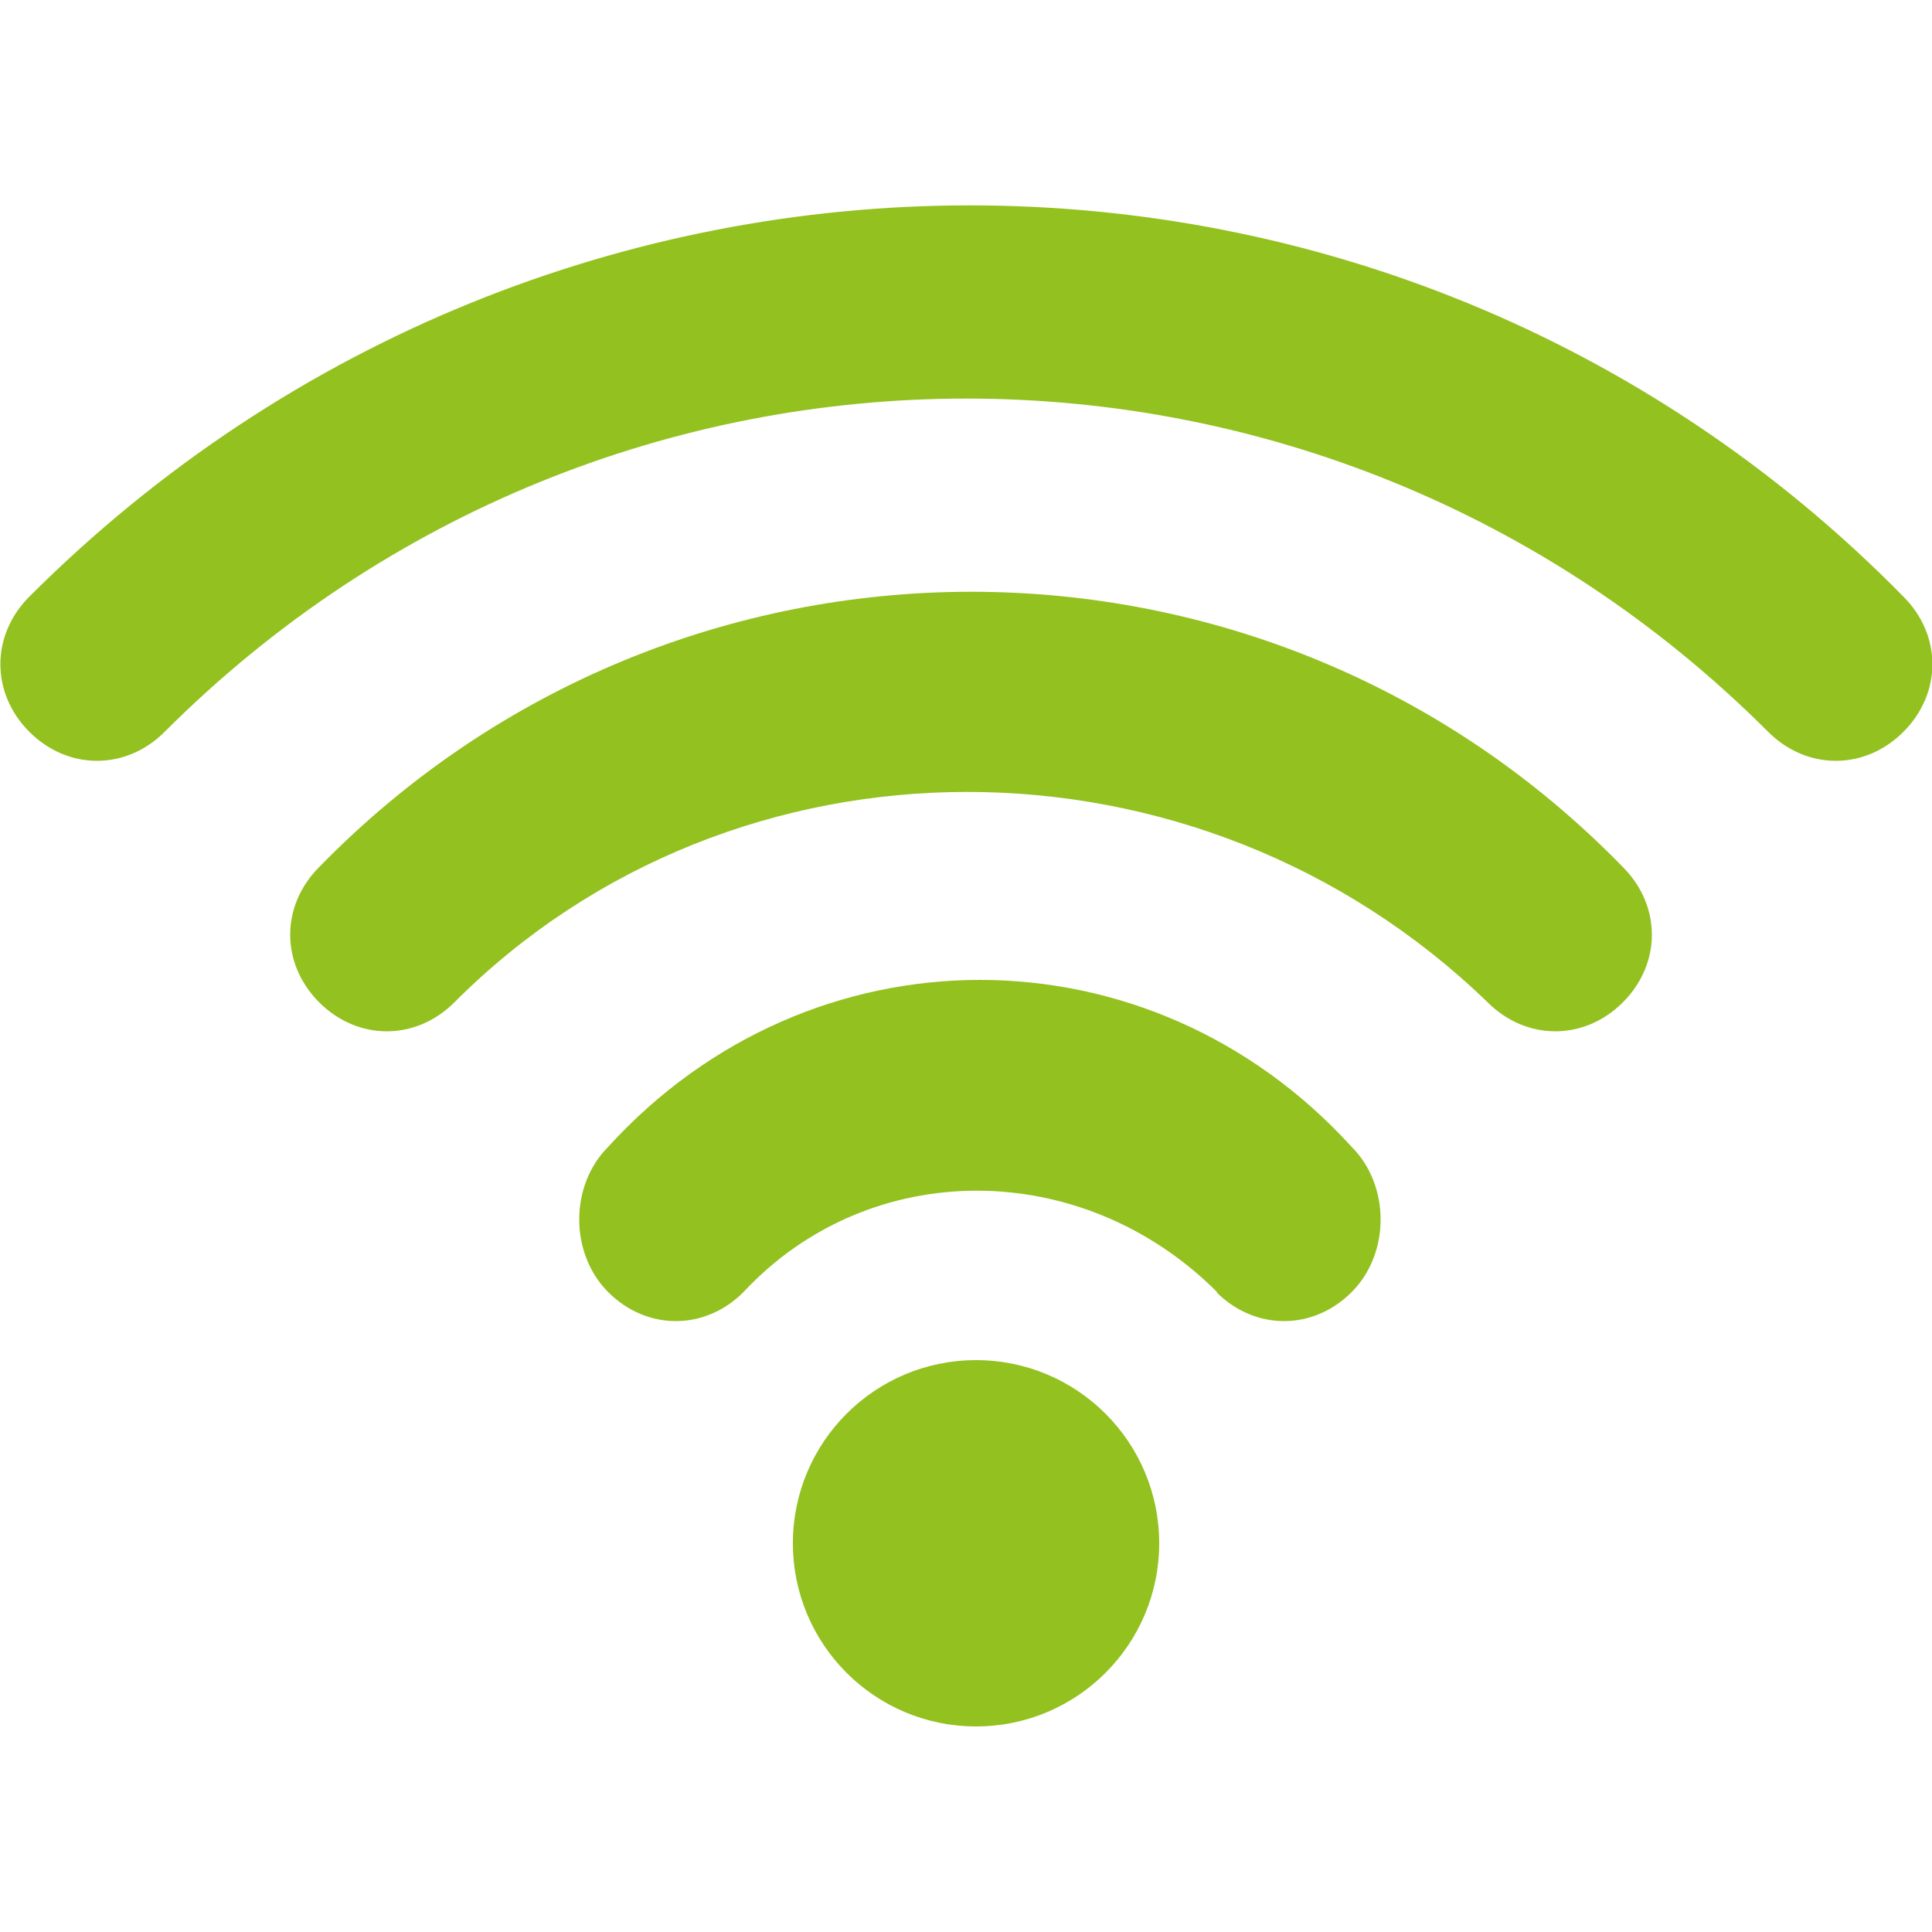
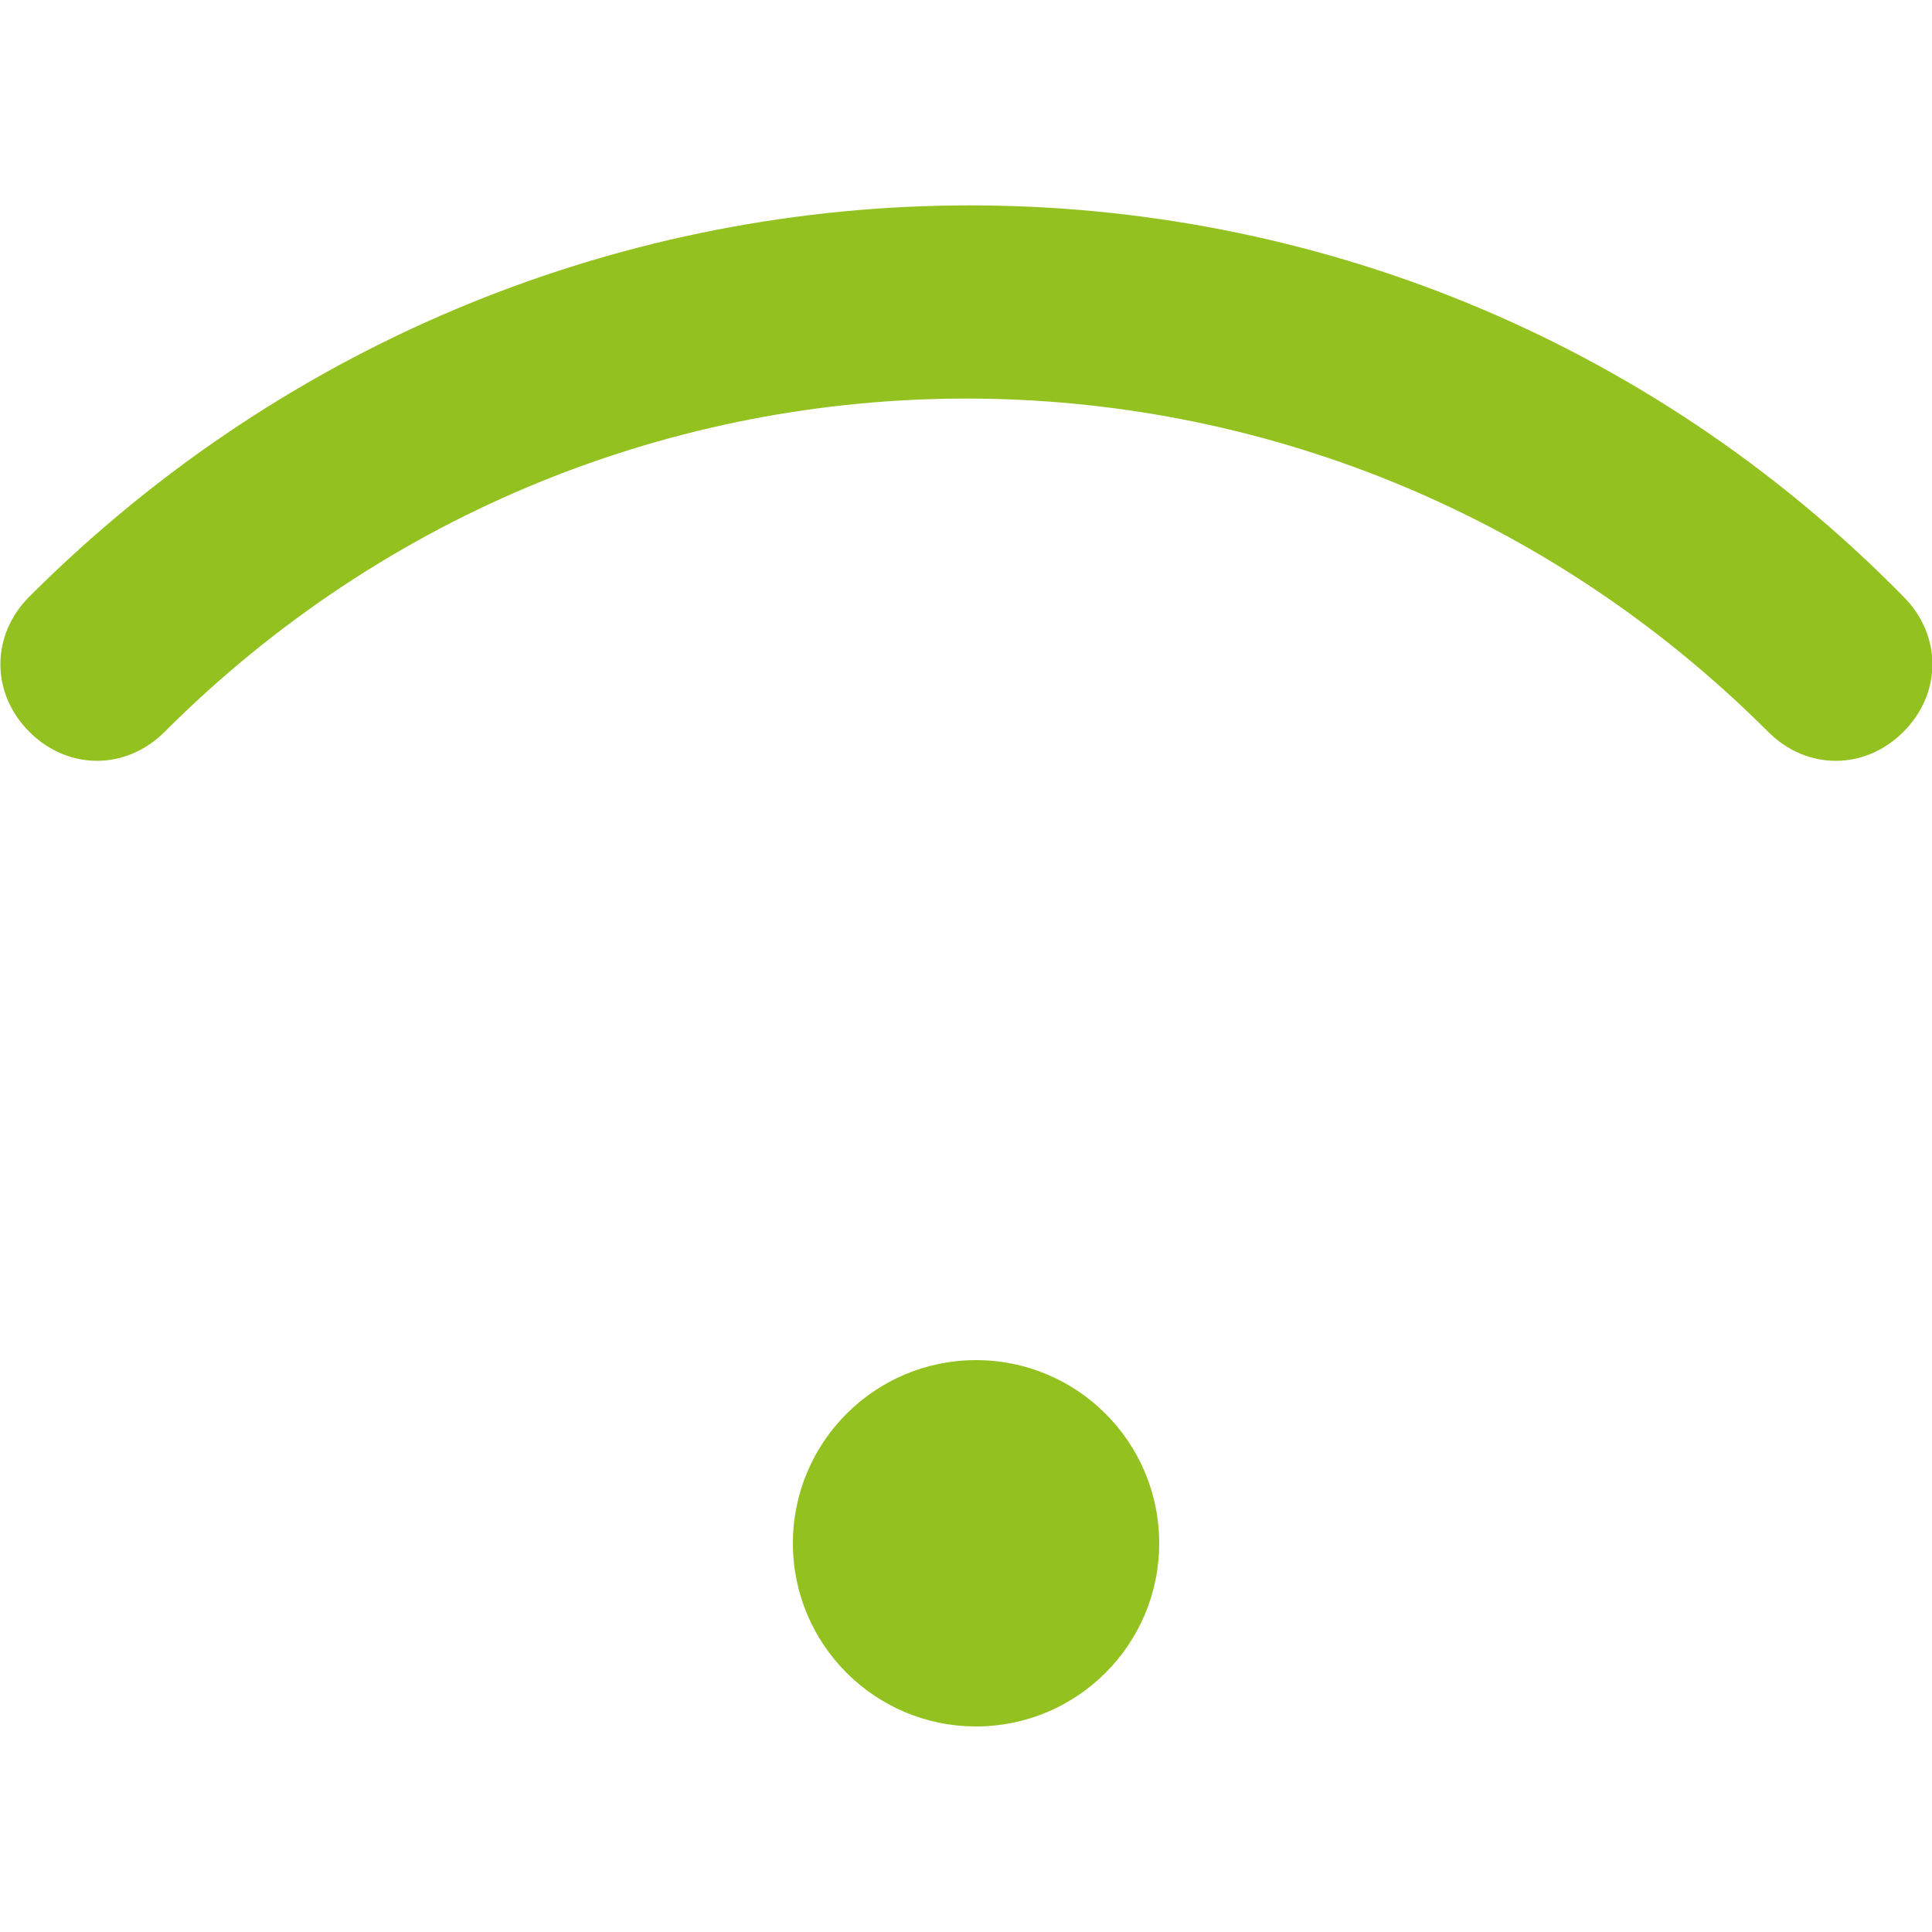
<svg xmlns="http://www.w3.org/2000/svg" id="Layer_1" viewBox="0 0 25 25">
  <defs>
    <style> .st0 { fill: #93c11f; } </style>
  </defs>
  <path class="st0" d="M22.88,9.47c-5.75-5.75-15-5.75-20.75,0-.5.5-1.25.5-1.75,0s-.5-1.25,0-1.75C7.13.97,18,.97,24.63,7.72c.5.5.5,1.25,0,1.75s-1.25.5-1.75,0Z" />
-   <path class="st0" d="M19.25,12.97c-3.75-3.63-9.75-3.63-13.37,0-.5.5-1.25.5-1.75,0s-.5-1.25,0-1.75c4.63-4.75,12.25-4.75,16.87,0,.5.5.5,1.25,0,1.75s-1.25.5-1.75,0Z" />
-   <path class="st0" d="M15.75,16.72c-1.75-1.75-4.5-1.75-6.13,0-.5.5-1.25.5-1.75,0s-.5-1.38,0-1.88c2.62-2.88,7-2.88,9.62,0,.5.5.5,1.38,0,1.88s-1.25.5-1.75,0Z" />
  <circle class="st0" cx="12.63" cy="19.97" r="2.37" />
</svg>